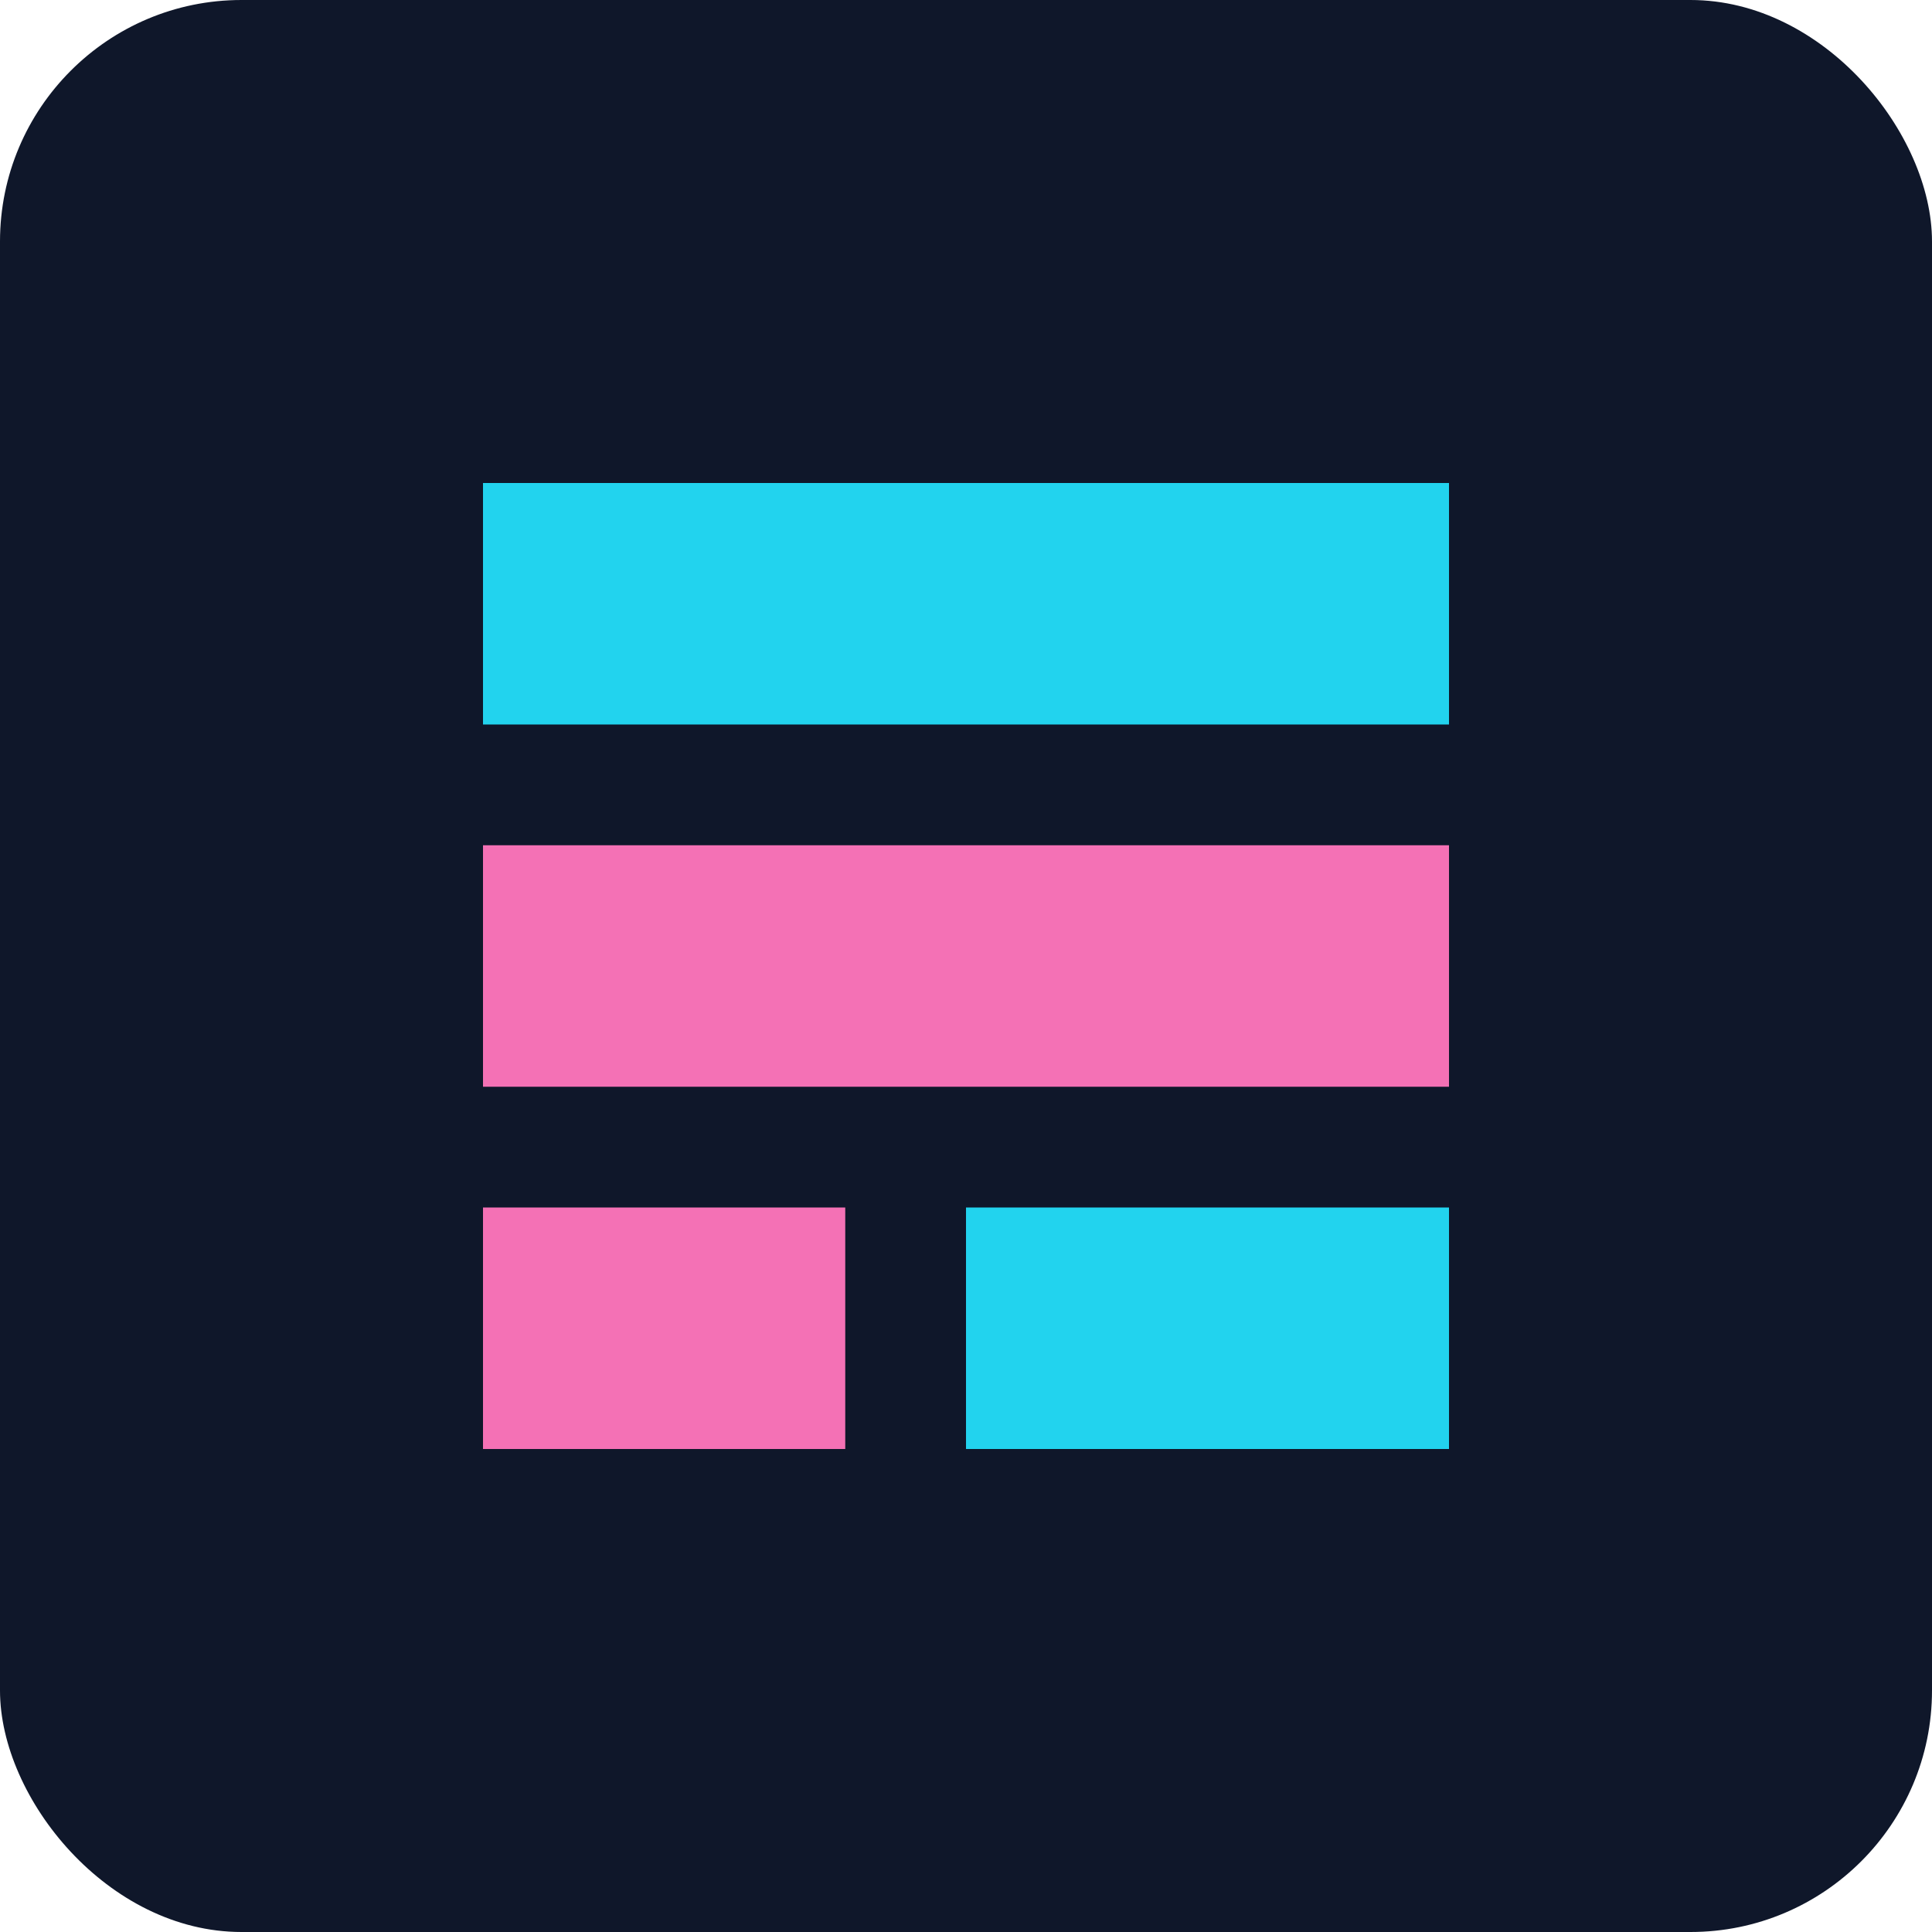
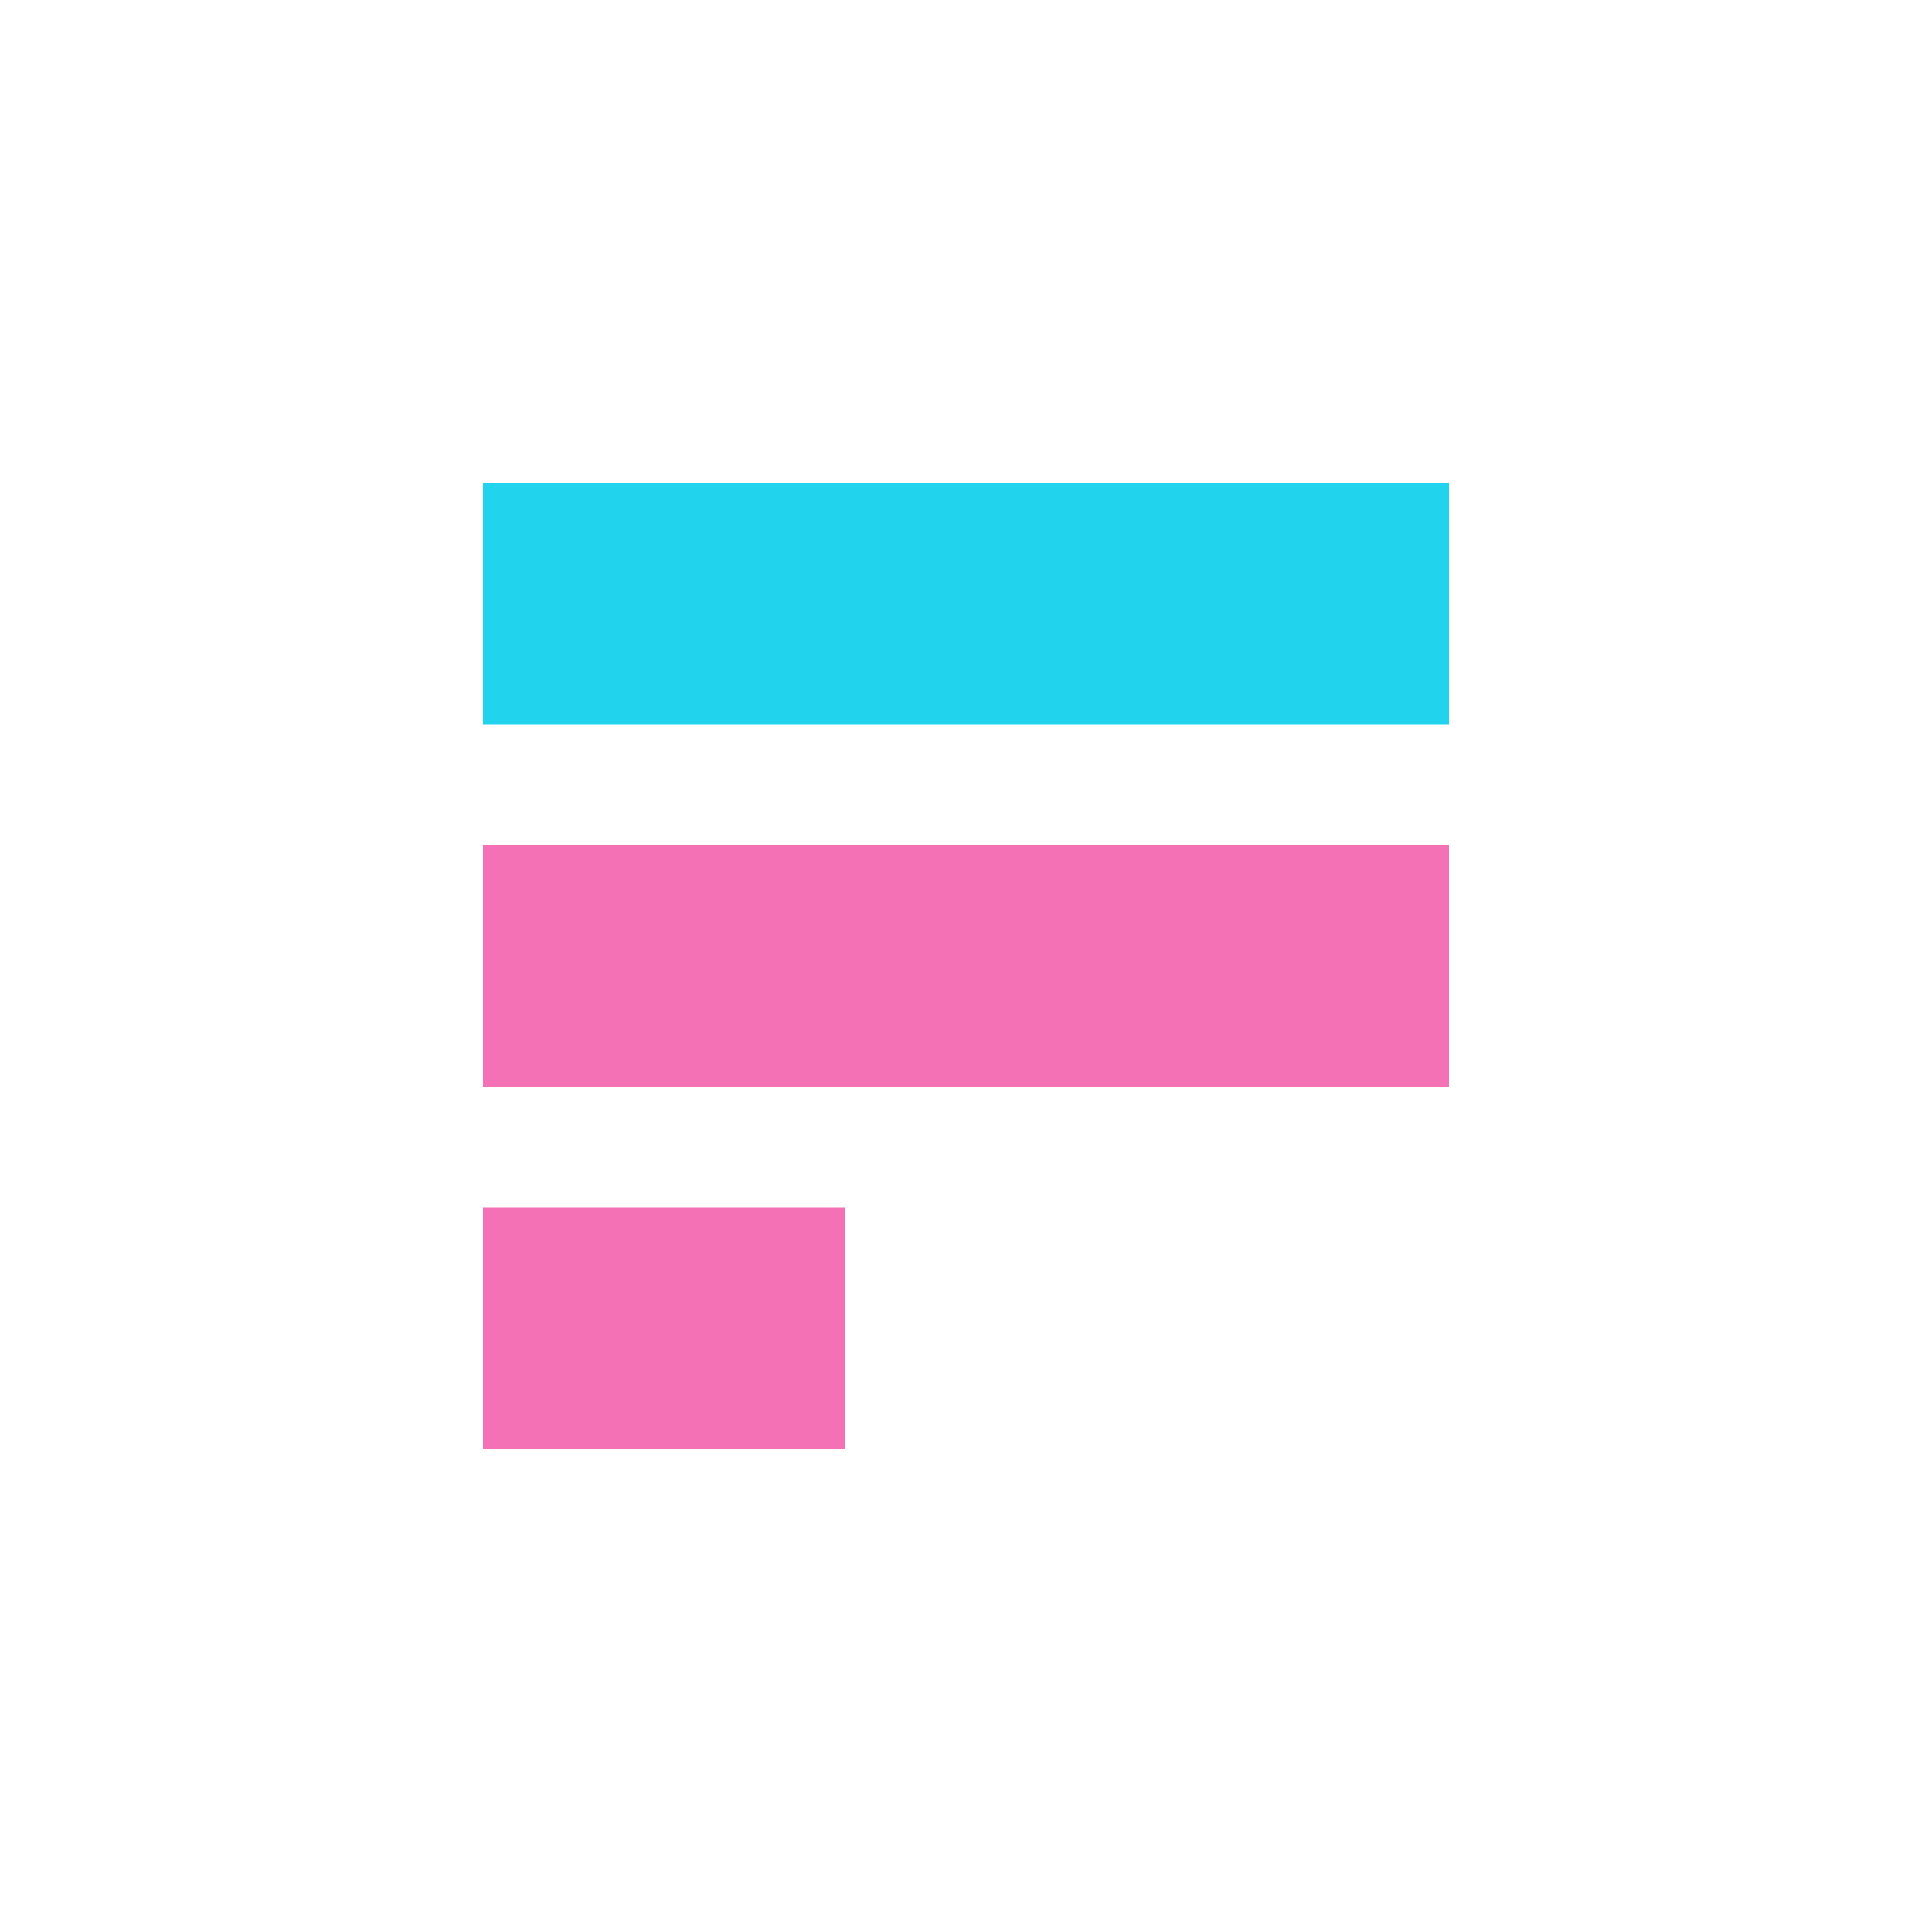
<svg xmlns="http://www.w3.org/2000/svg" width="32" height="32" viewBox="0 0 32 32" fill="none">
-   <rect width="32" height="32" rx="4" fill="#0F172A" />
  <path d="M8 8H24V12H8V8Z" fill="#22D3EE" />
  <path d="M8 14H24V18H8V14Z" fill="#F471B5" />
-   <path d="M16 20H24V24H16V20Z" fill="#22D3EE" />
  <path d="M8 20H14V24H8V20Z" fill="#F471B5" />
</svg>